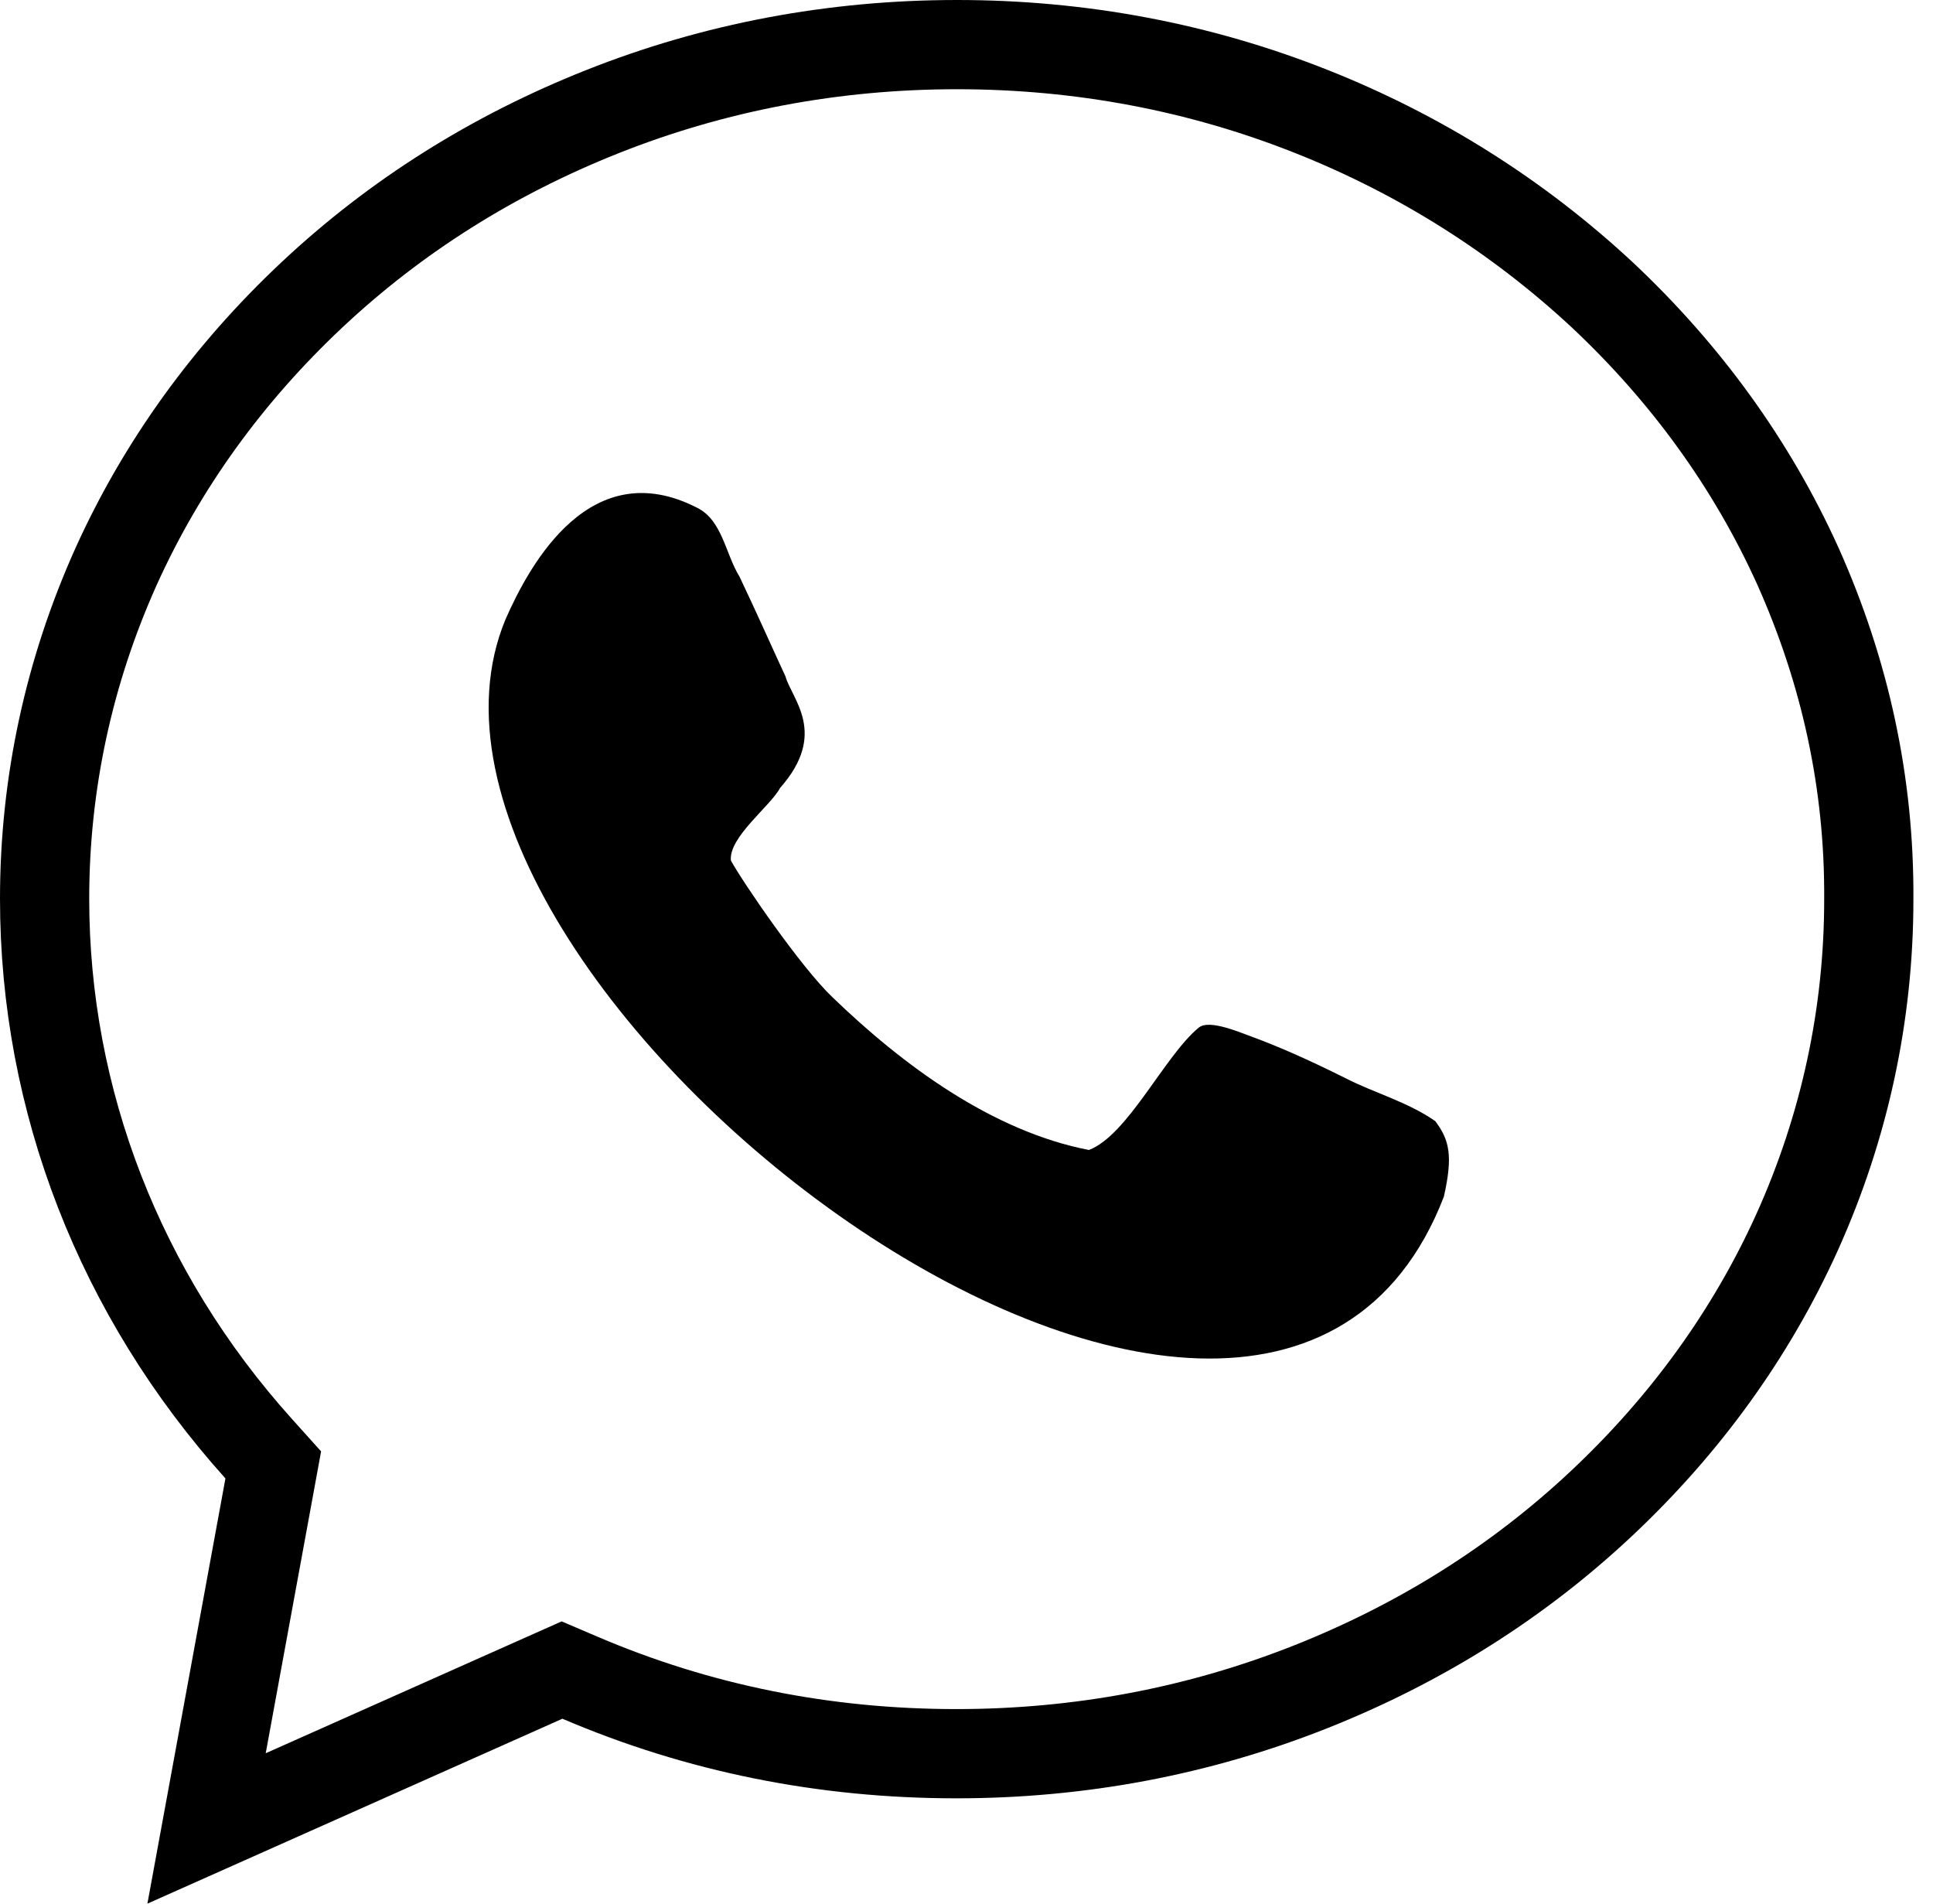
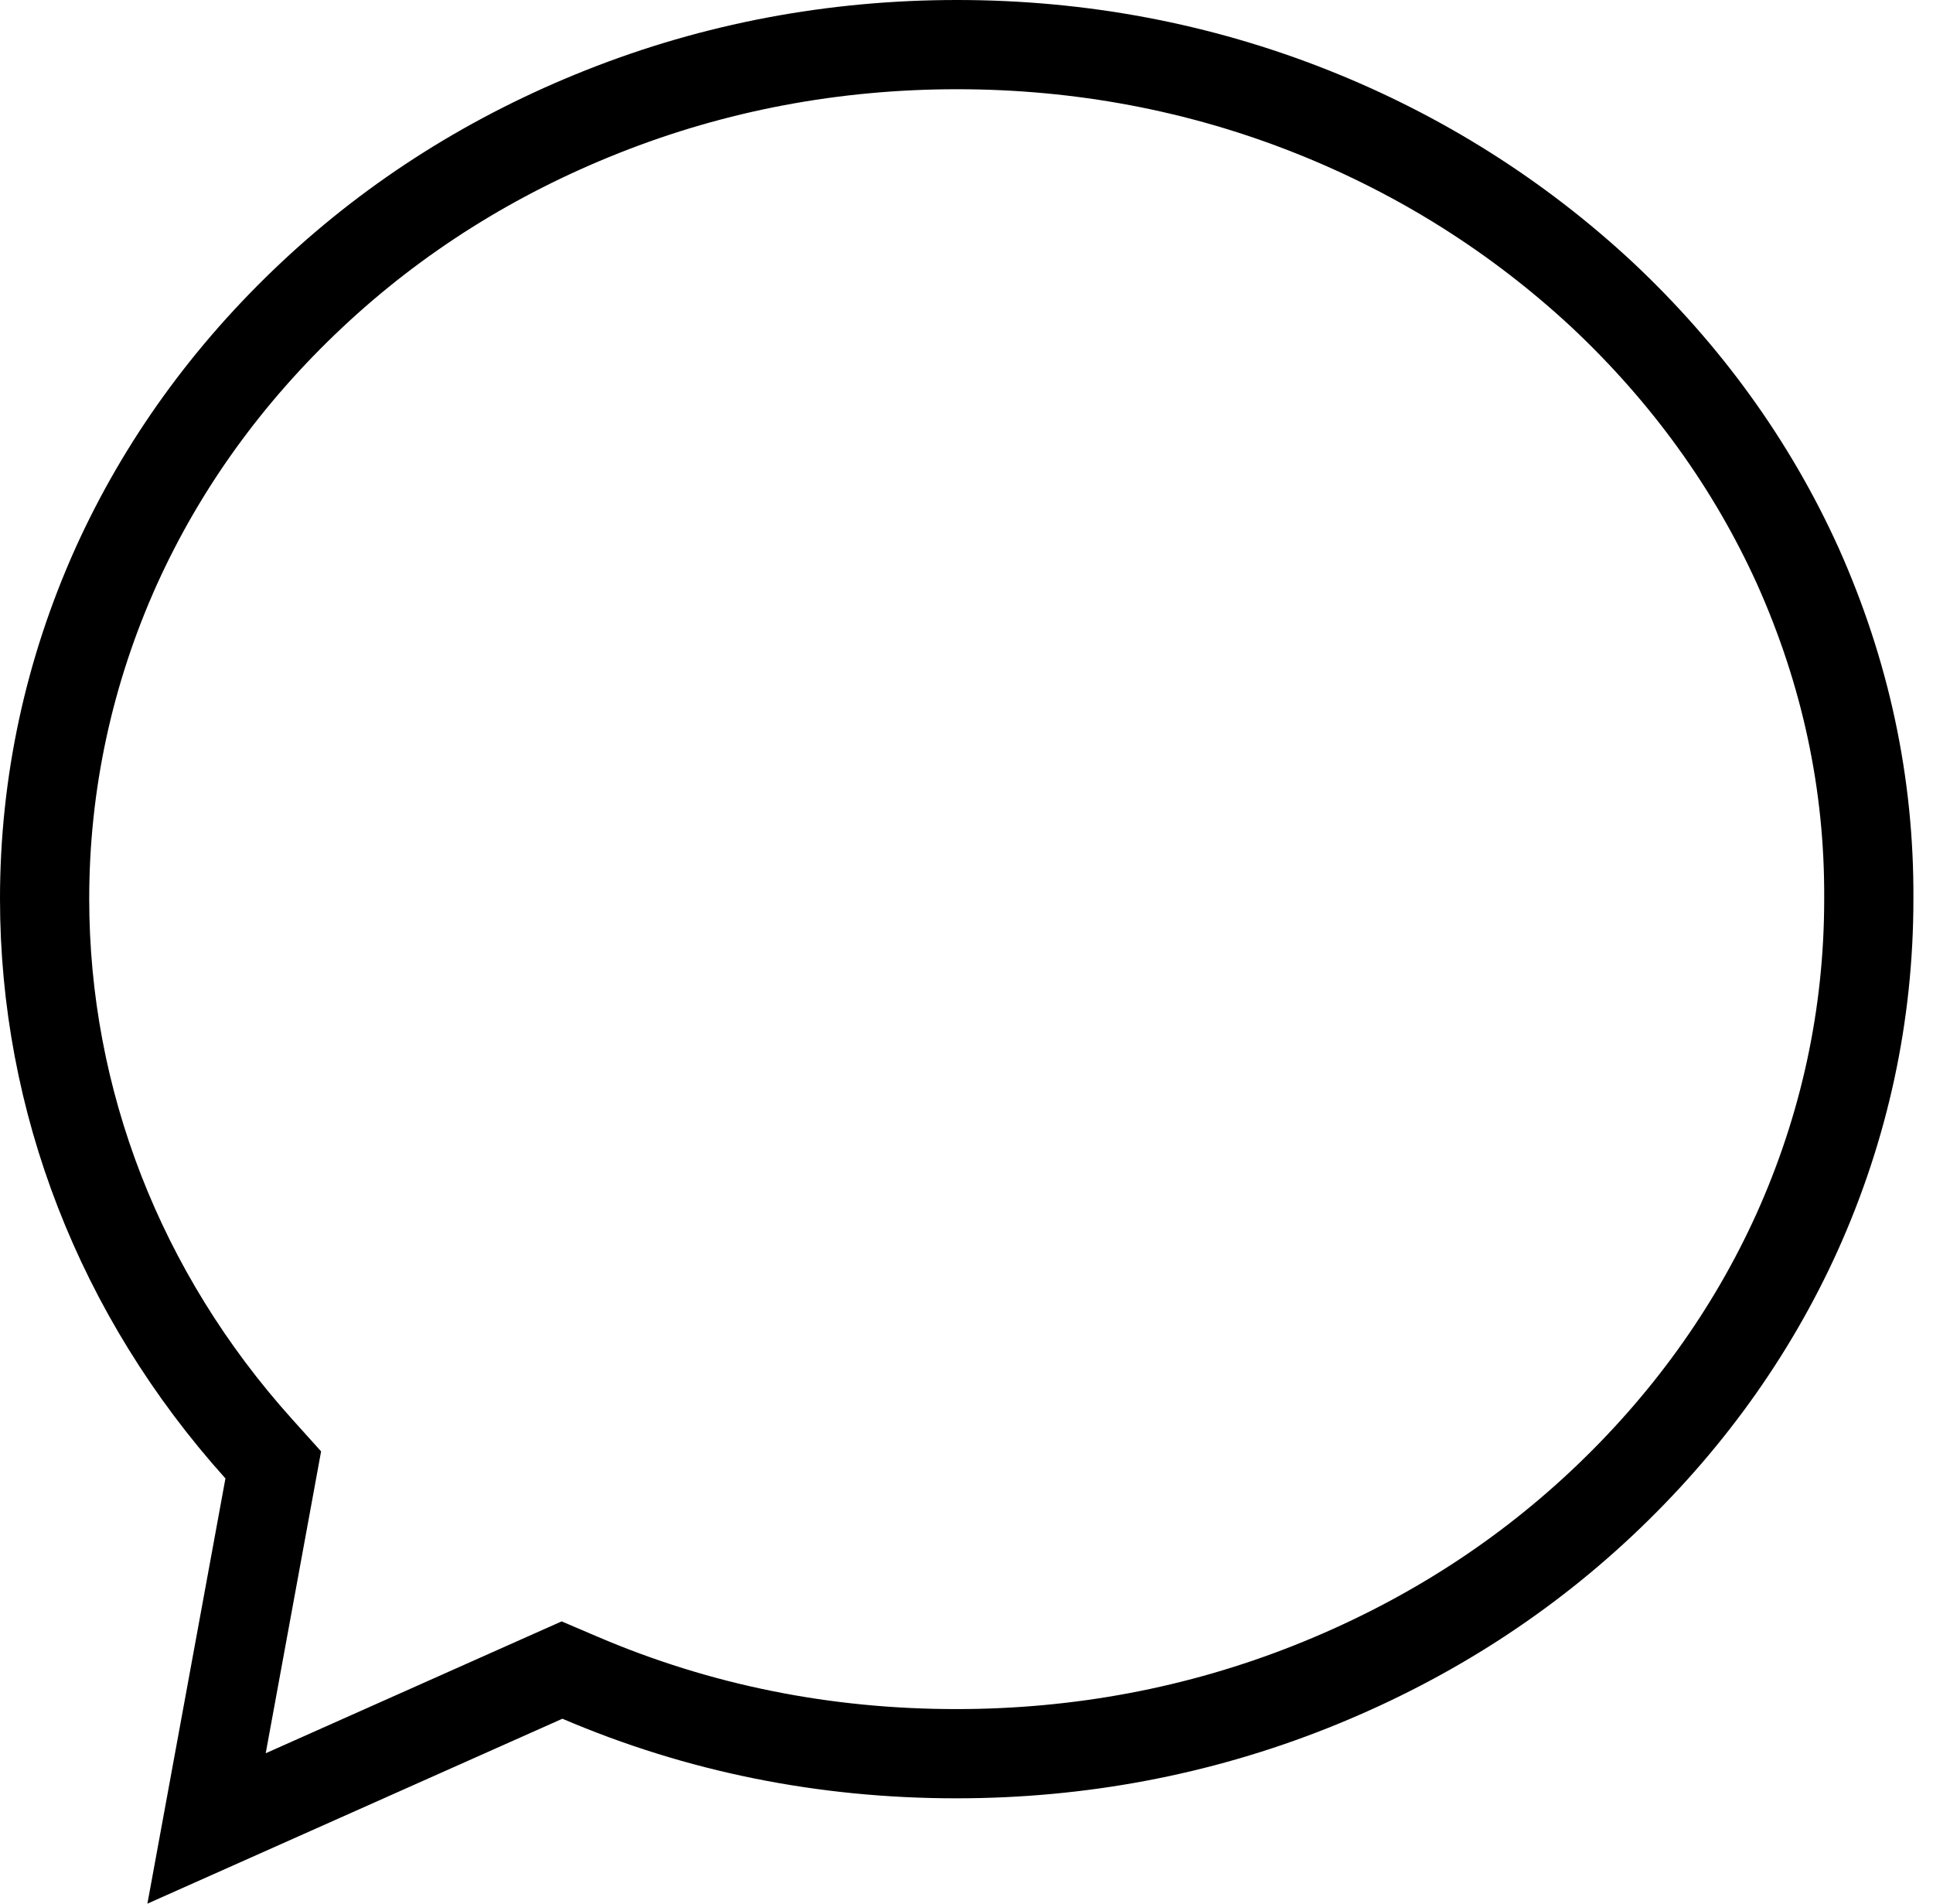
<svg xmlns="http://www.w3.org/2000/svg" width="65" height="64" viewBox="0 0 65 64" fill="none">
  <path d="M44.115 3.755L44.115 3.755C47.771 5.207 51.048 7.283 53.875 9.91C56.699 12.56 58.914 15.624 60.455 19.029C62.049 22.59 62.866 26.338 62.841 30.233H62.841V30.243C62.841 34.119 62.022 37.895 60.43 41.427C58.889 44.834 56.672 47.901 53.846 50.552C51.025 53.198 47.751 55.249 44.089 56.704L44.089 56.704C40.309 58.206 36.301 58.959 32.157 58.959C27.711 58.959 23.48 58.106 19.501 56.404L18.899 56.147L18.301 56.413L6.946 61.472L9.056 49.976L9.189 49.25L8.696 48.702C4.031 43.514 1.5 36.996 1.5 30.216C1.5 26.339 2.32 22.563 3.911 19.03C5.453 15.624 7.669 12.558 10.495 9.907C13.316 7.261 16.59 5.209 20.252 3.755L20.252 3.755C24.032 2.253 28.04 1.5 32.184 1.5C36.327 1.5 40.336 2.253 44.115 3.755Z" stroke="black" stroke-width="3" />
-   <path d="M45.246 36.249C43.882 35.567 42.886 35.147 42.177 34.885C41.731 34.728 40.682 34.256 40.315 34.544C39.161 35.488 37.928 38.164 36.617 38.662C33.364 38.033 30.348 35.803 27.987 33.521C26.938 32.525 24.997 29.692 24.577 28.931C24.499 28.144 25.915 27.095 26.23 26.492C27.856 24.656 26.623 23.502 26.413 22.741C26.046 21.954 25.417 20.538 24.866 19.384C24.394 18.623 24.289 17.495 23.45 17.075C19.882 15.239 17.837 18.911 16.997 20.826C11.935 33.023 42.361 56.236 48.551 40.236C48.866 38.846 48.735 38.321 48.263 37.692C47.318 37.036 46.217 36.747 45.246 36.249Z" fill="black" />
</svg>